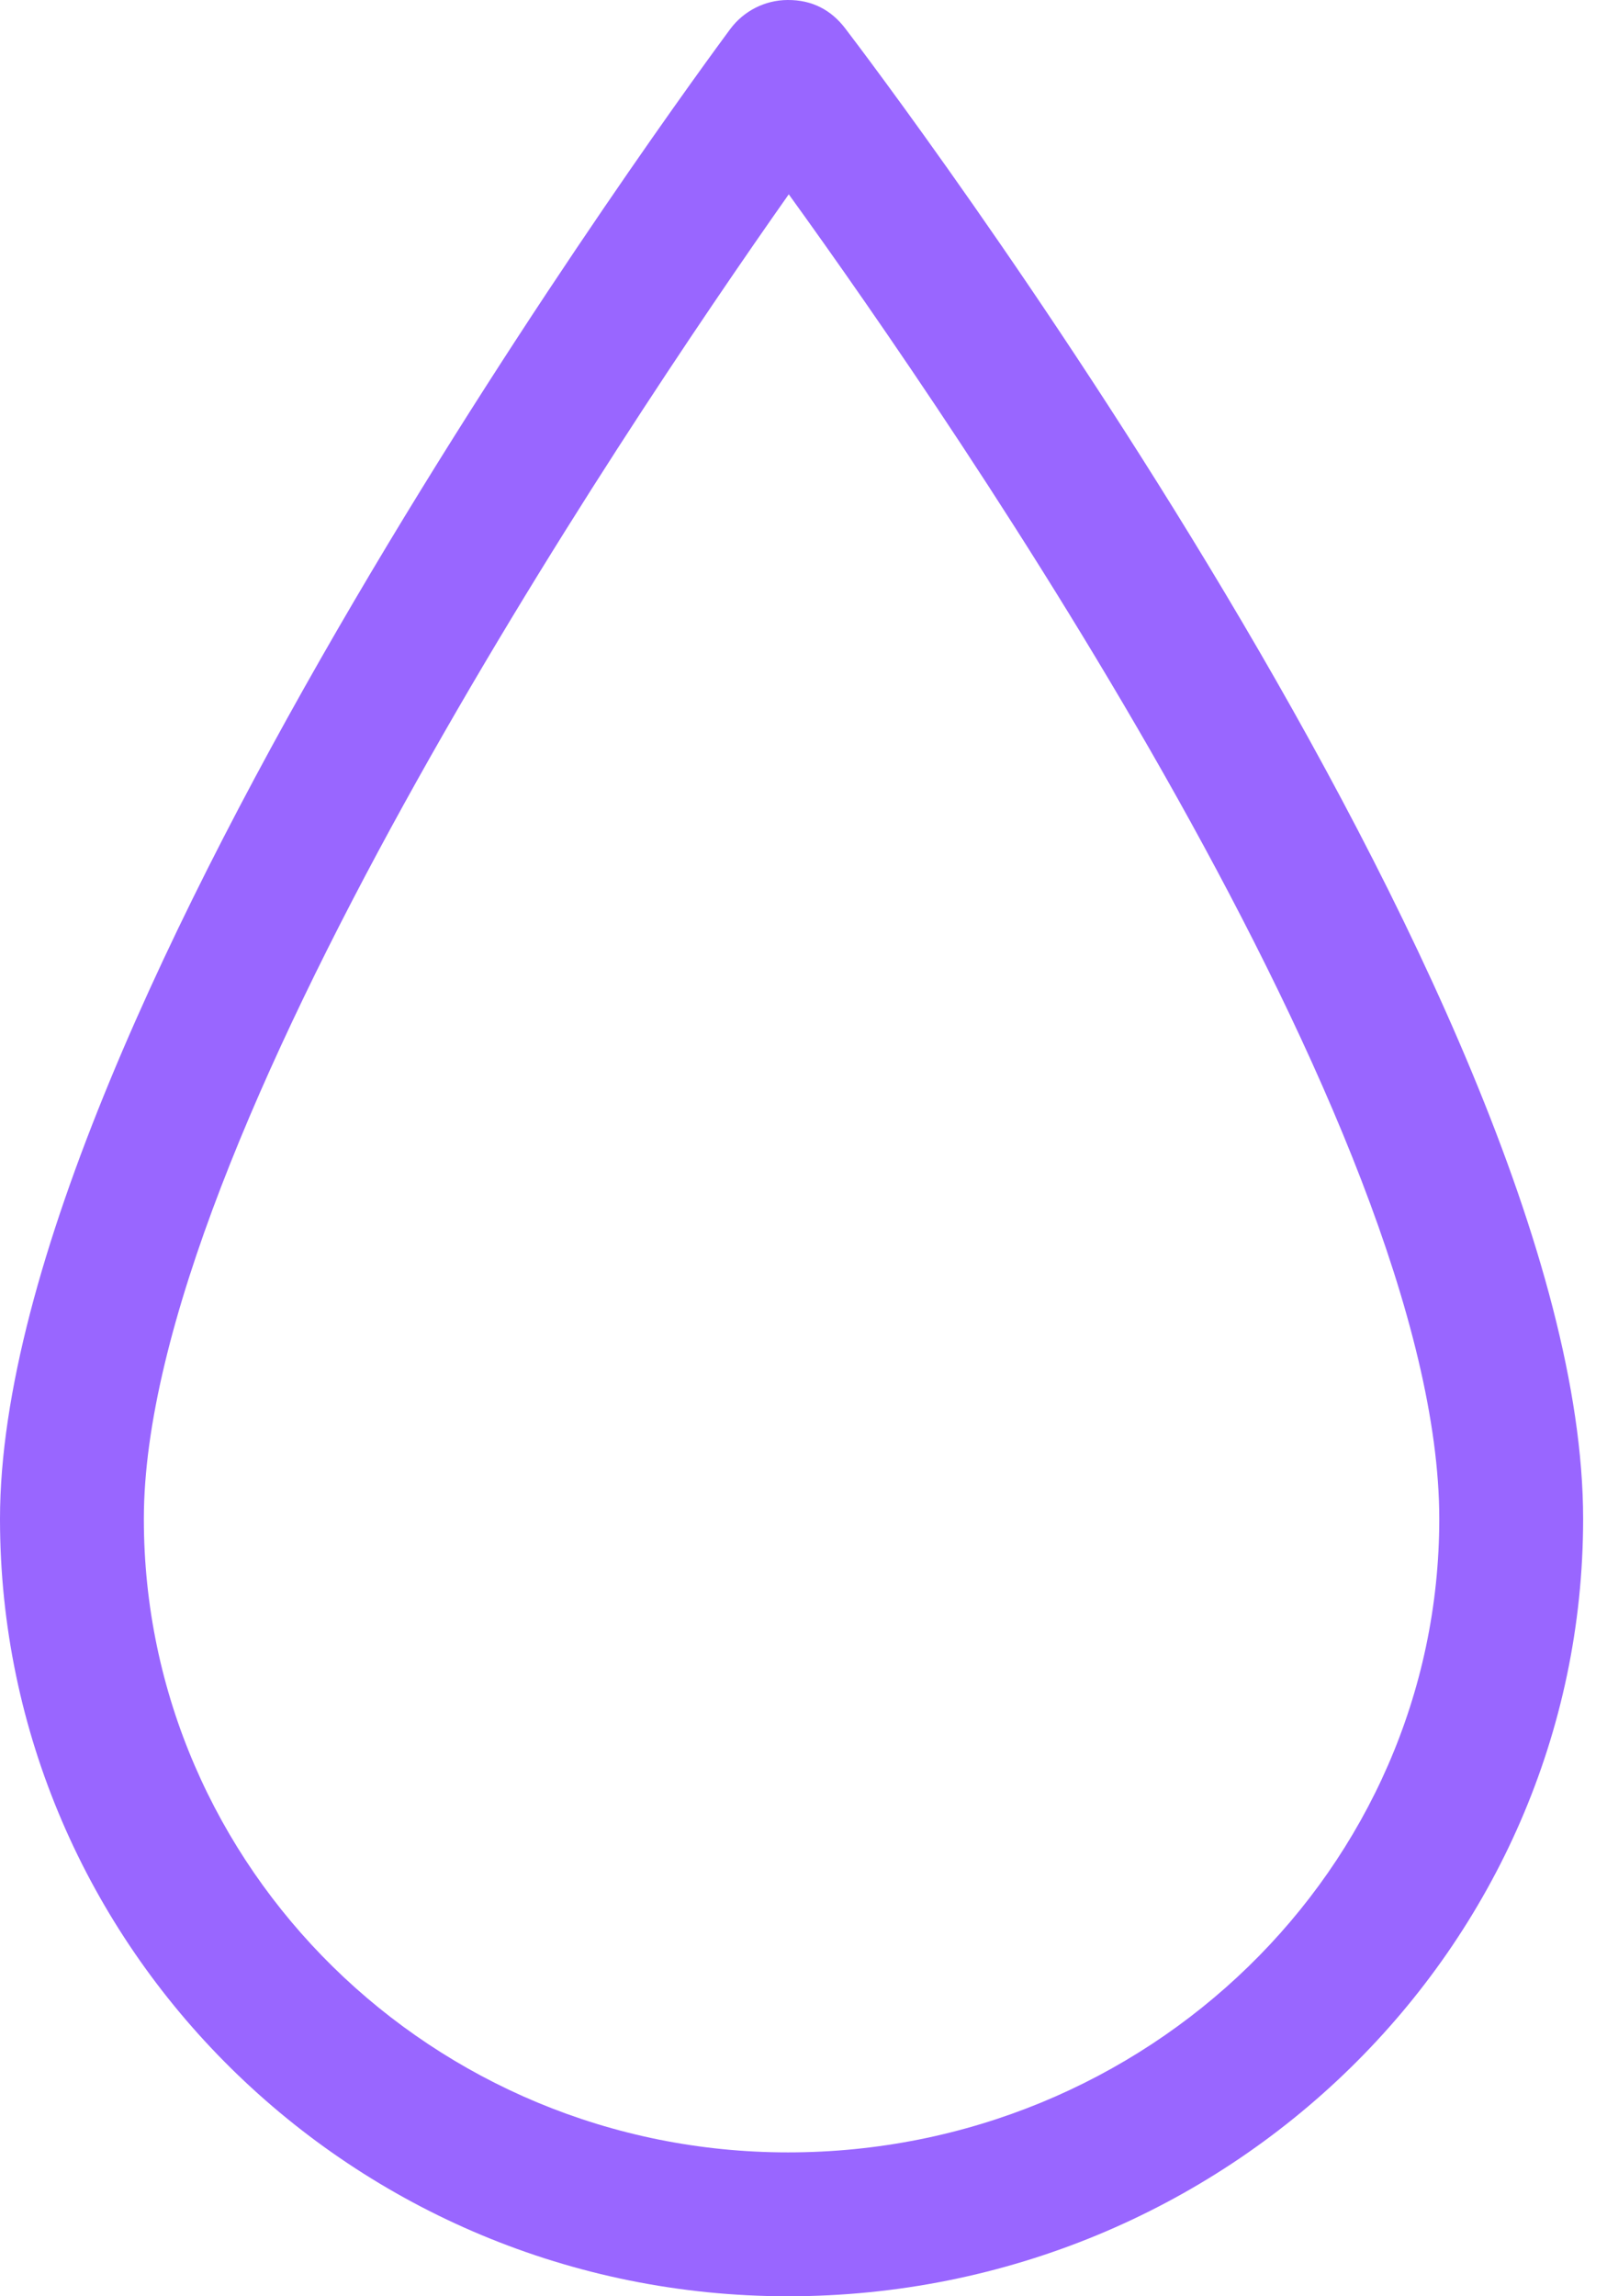
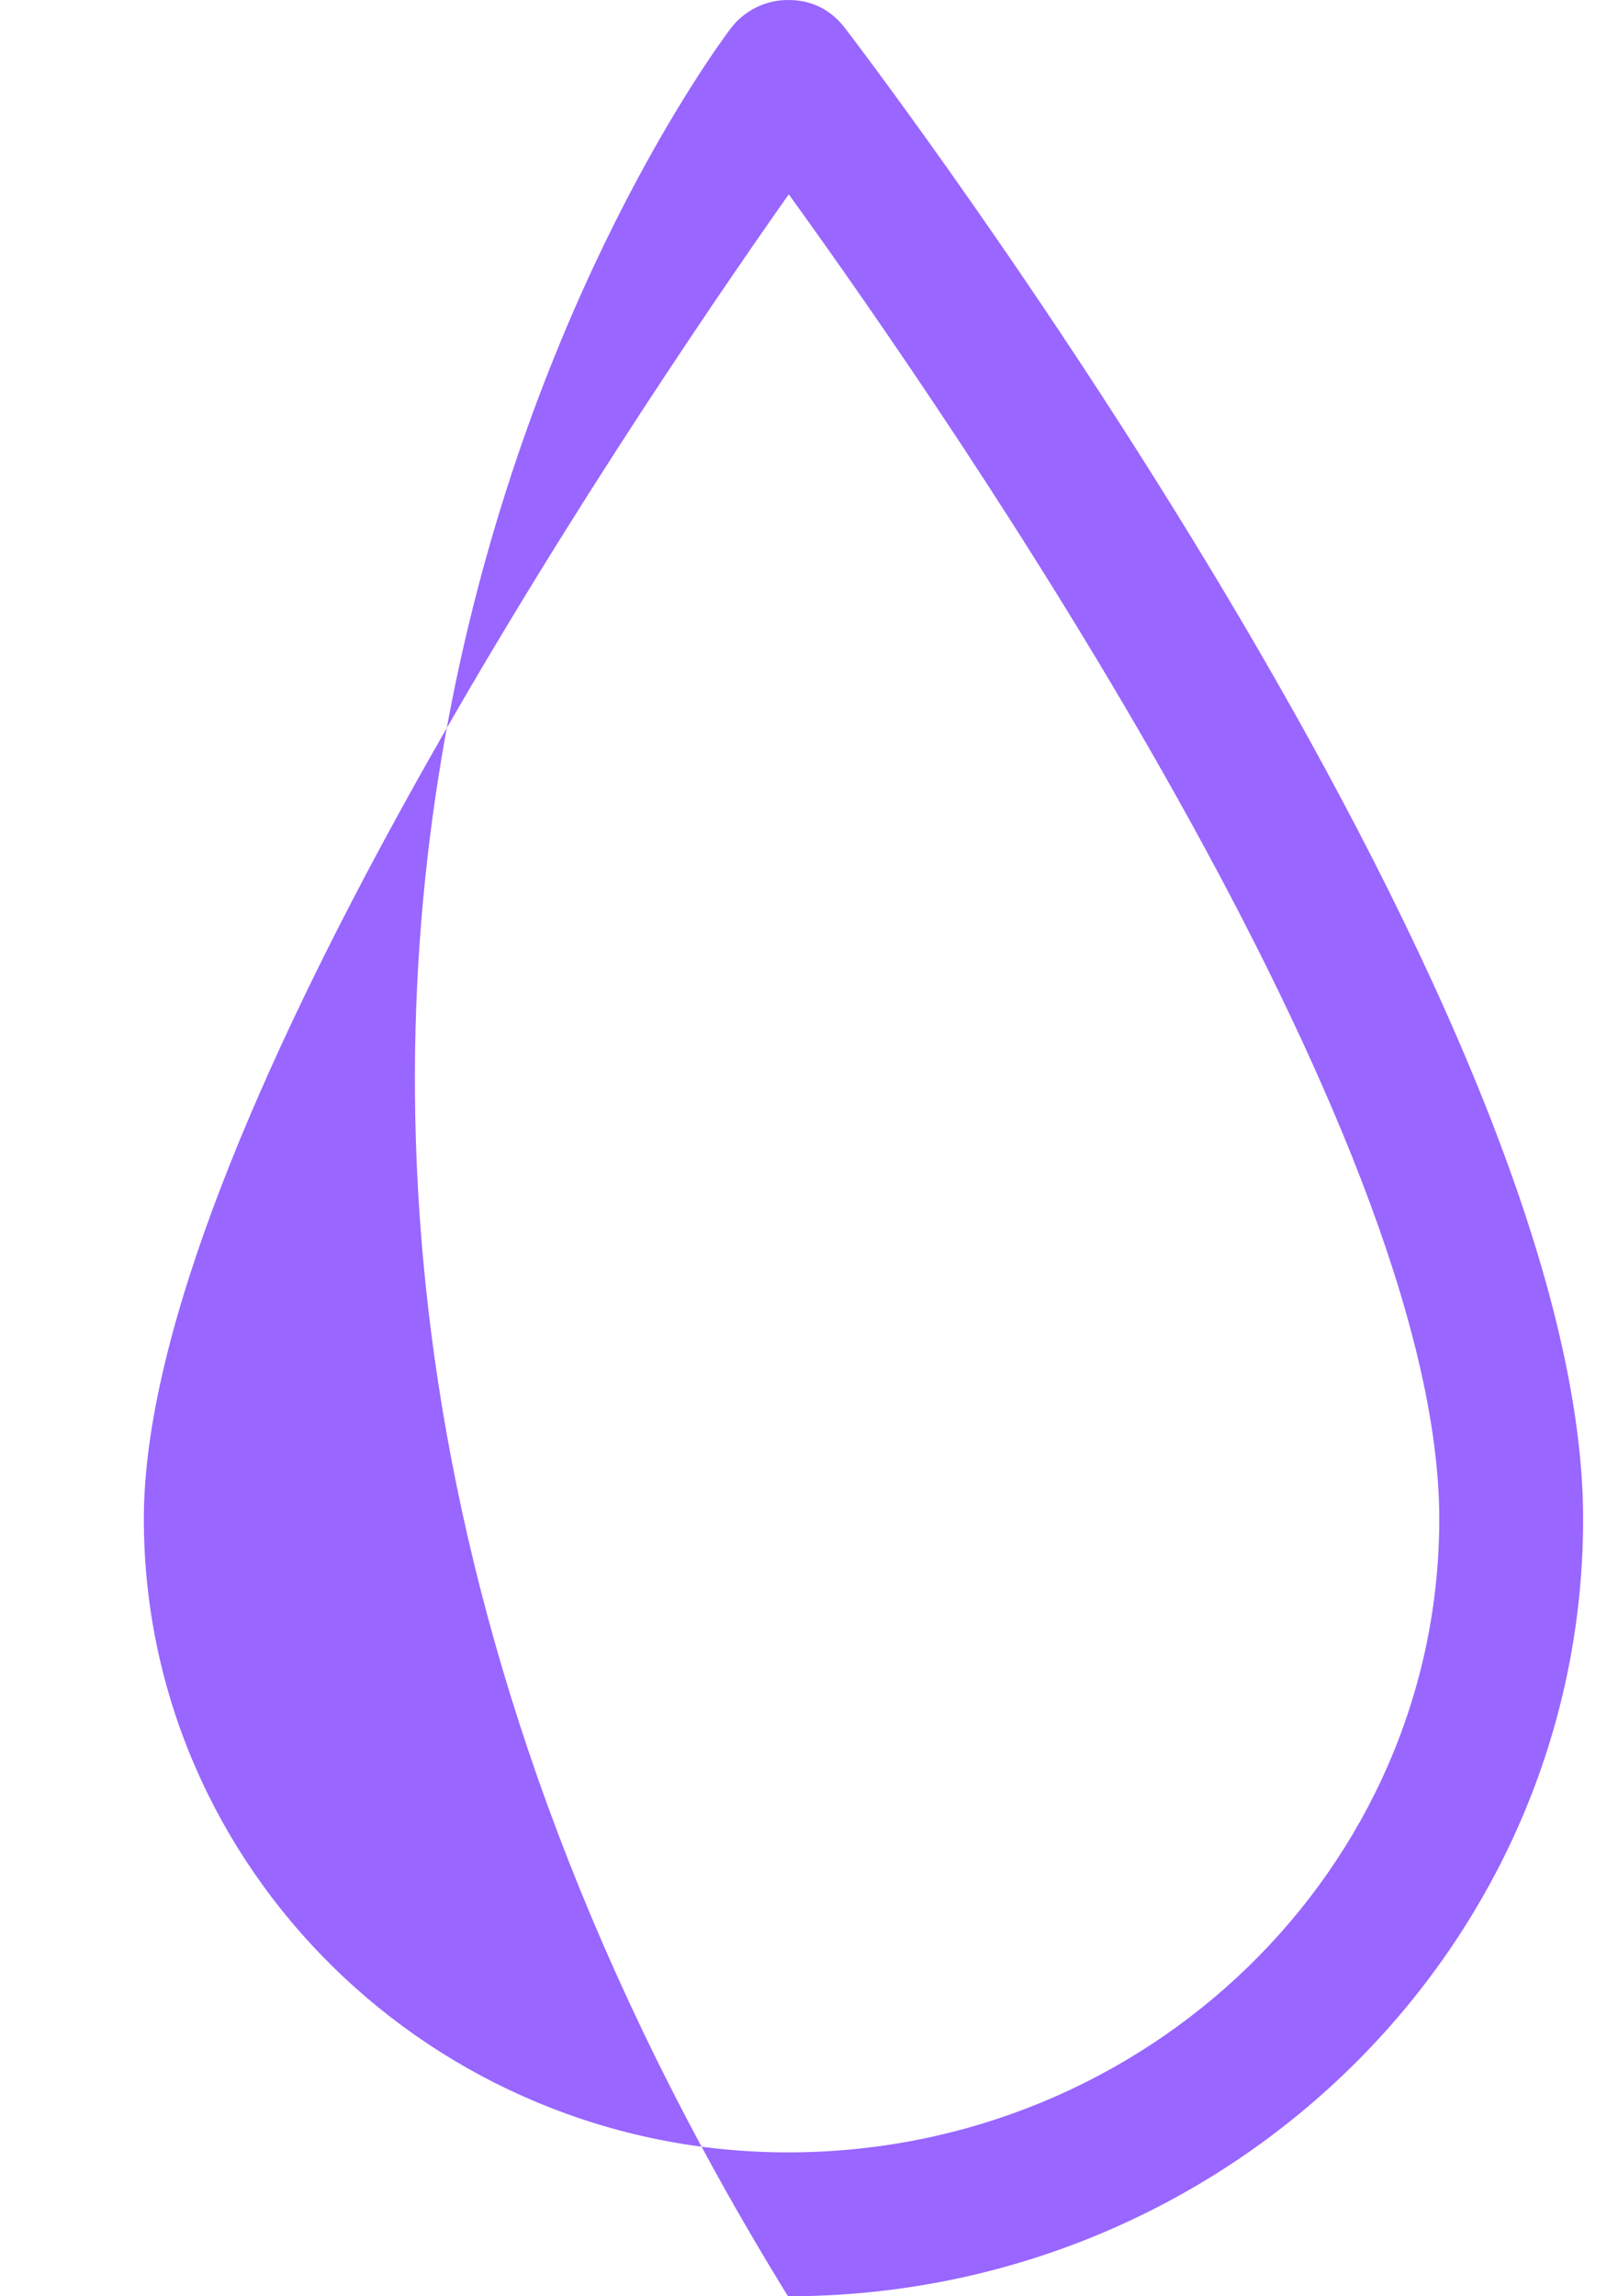
<svg xmlns="http://www.w3.org/2000/svg" width="35" height="50" viewBox="0 0 35 50" fill="none">
-   <path d="M17.162 50C7.699 50 0 42.406 0 33.073C0 22.173 15.255 1.509 15.904 0.633C16.198 0.238 16.659 0.003 17.151 7.0564e-05C17.697 -0.005 18.108 0.226 18.407 0.616C19.063 1.474 34.48 21.773 34.48 33.073C34.48 42.408 26.71 50 17.162 50ZM17.179 4.231C13.537 9.403 3.133 24.89 3.133 33.073C3.133 40.678 9.427 46.867 17.162 46.867C24.983 46.867 31.347 40.68 31.347 33.073C31.347 24.587 20.865 9.331 17.179 4.231Z" fill="#9966FF" />
+   <path d="M17.162 50C0 22.173 15.255 1.509 15.904 0.633C16.198 0.238 16.659 0.003 17.151 7.0564e-05C17.697 -0.005 18.108 0.226 18.407 0.616C19.063 1.474 34.48 21.773 34.48 33.073C34.48 42.408 26.71 50 17.162 50ZM17.179 4.231C13.537 9.403 3.133 24.89 3.133 33.073C3.133 40.678 9.427 46.867 17.162 46.867C24.983 46.867 31.347 40.68 31.347 33.073C31.347 24.587 20.865 9.331 17.179 4.231Z" fill="#9966FF" />
</svg>